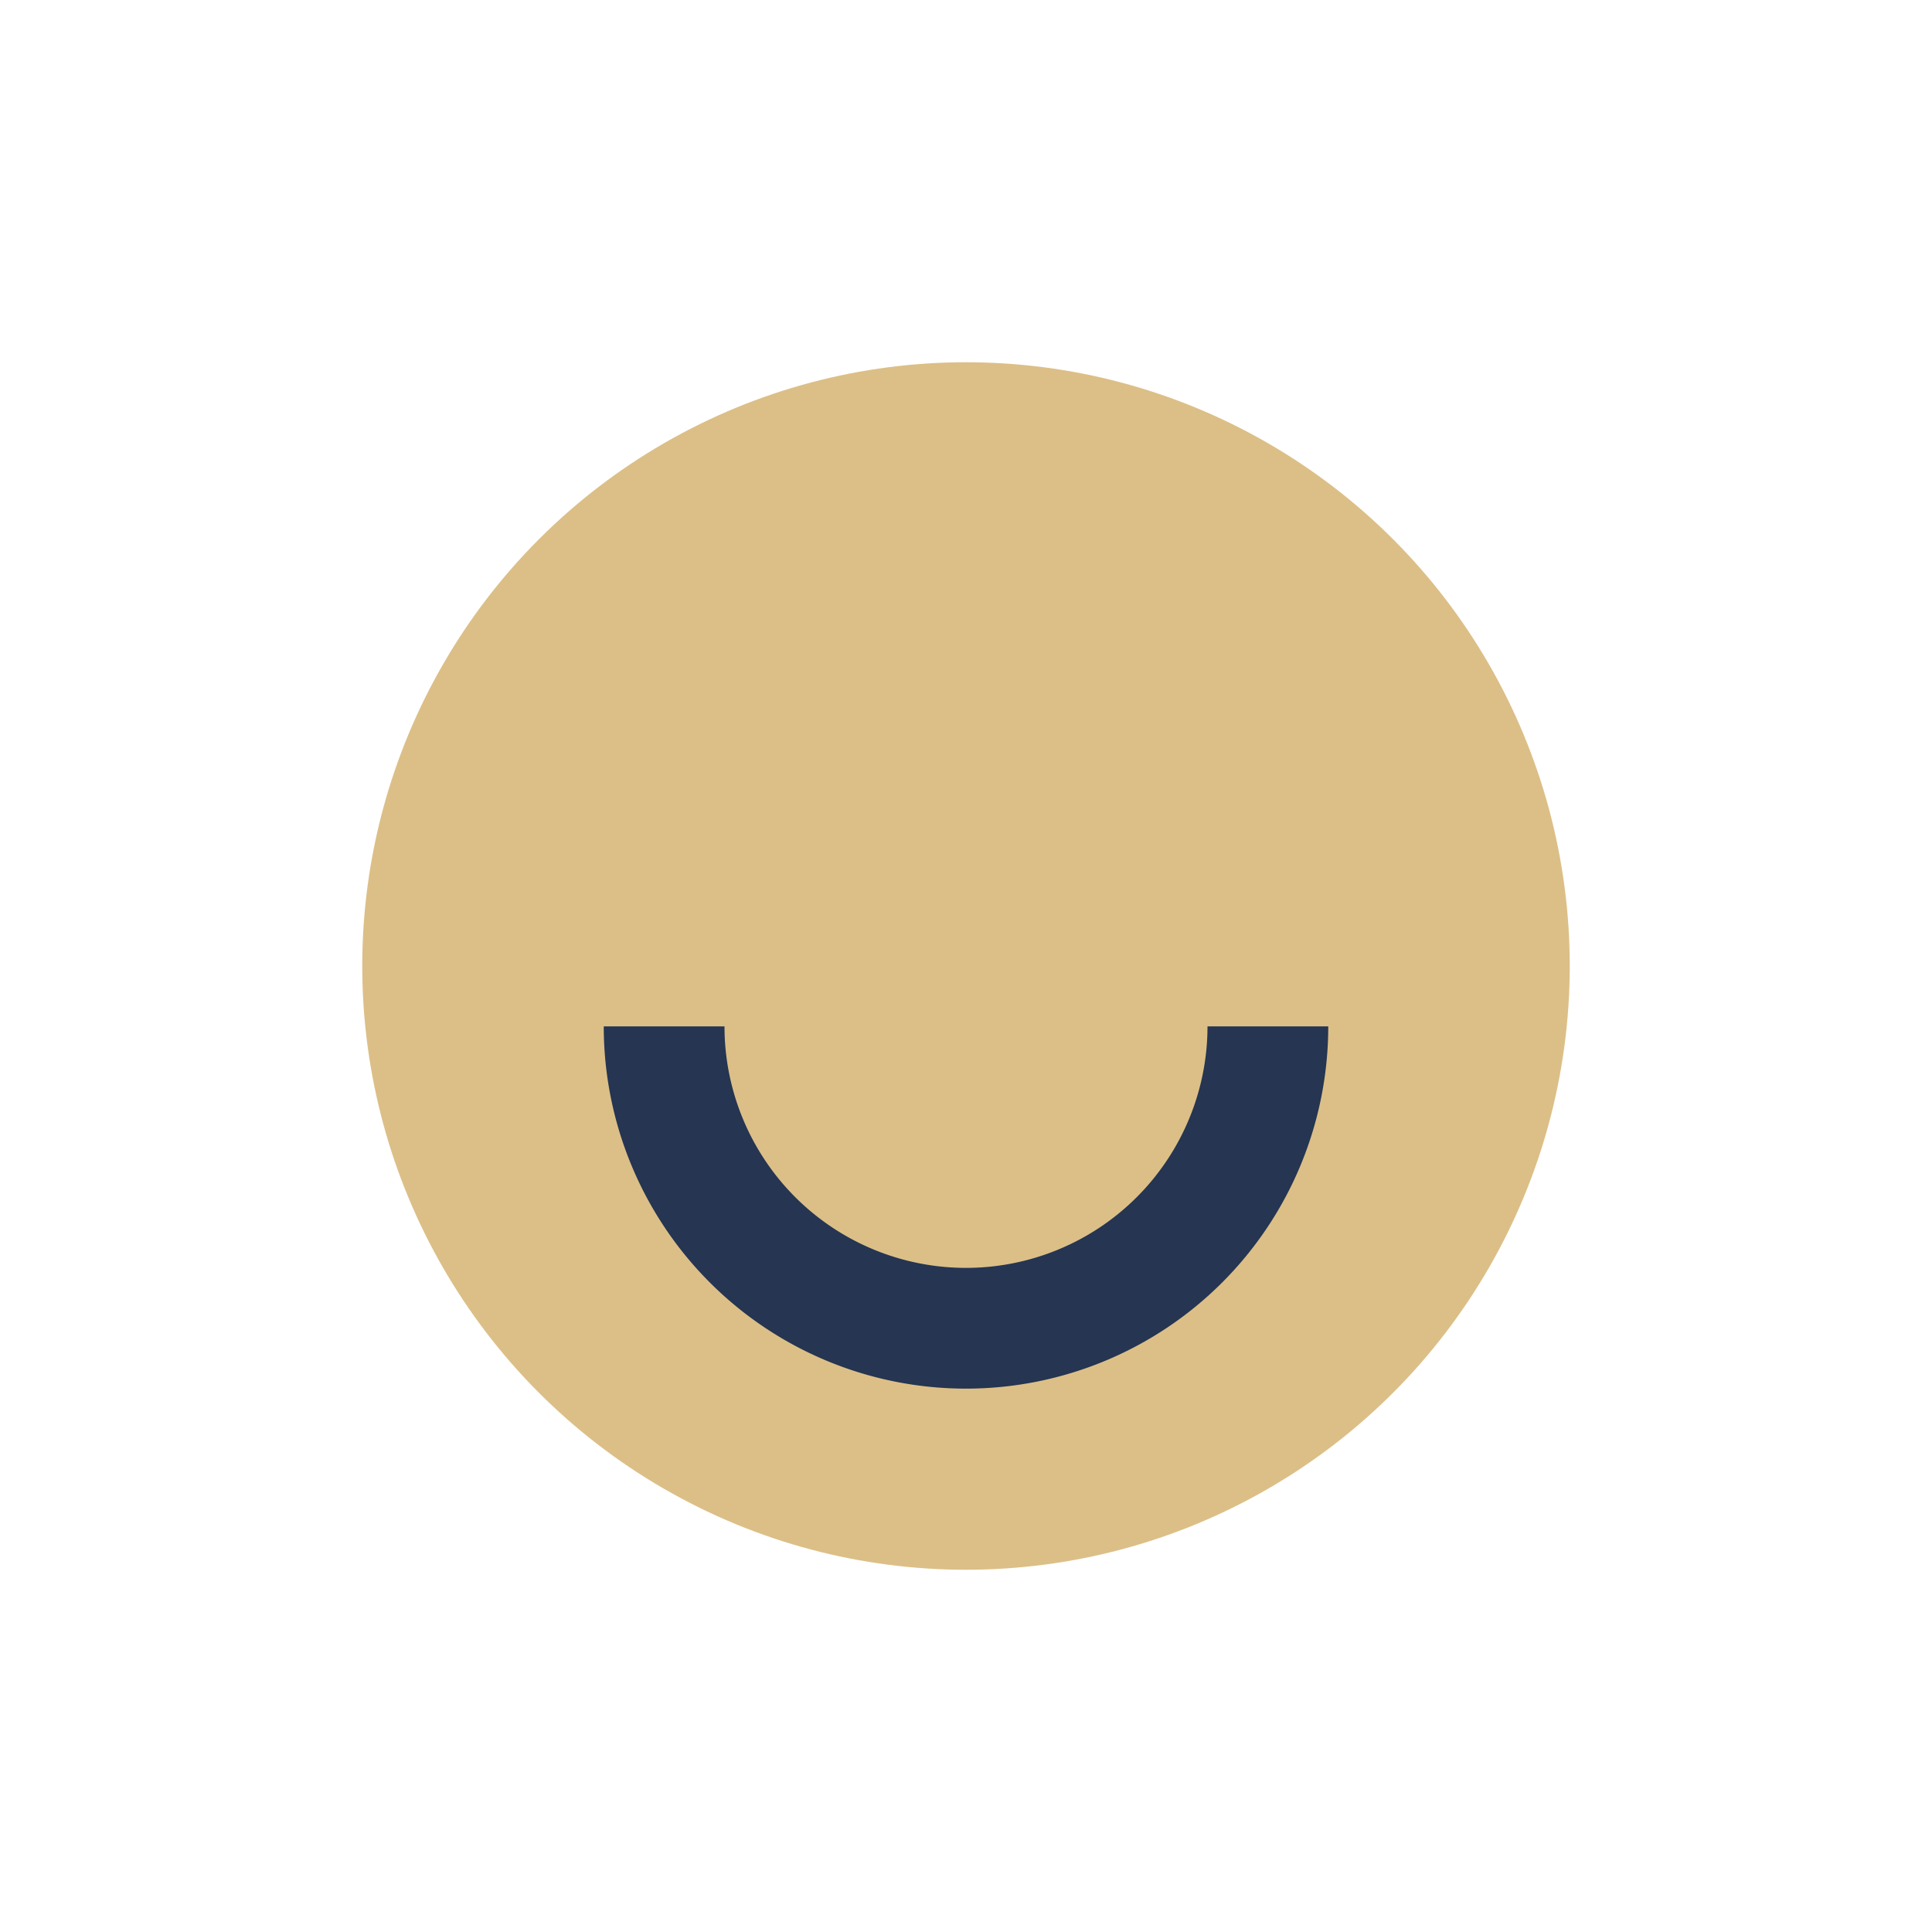
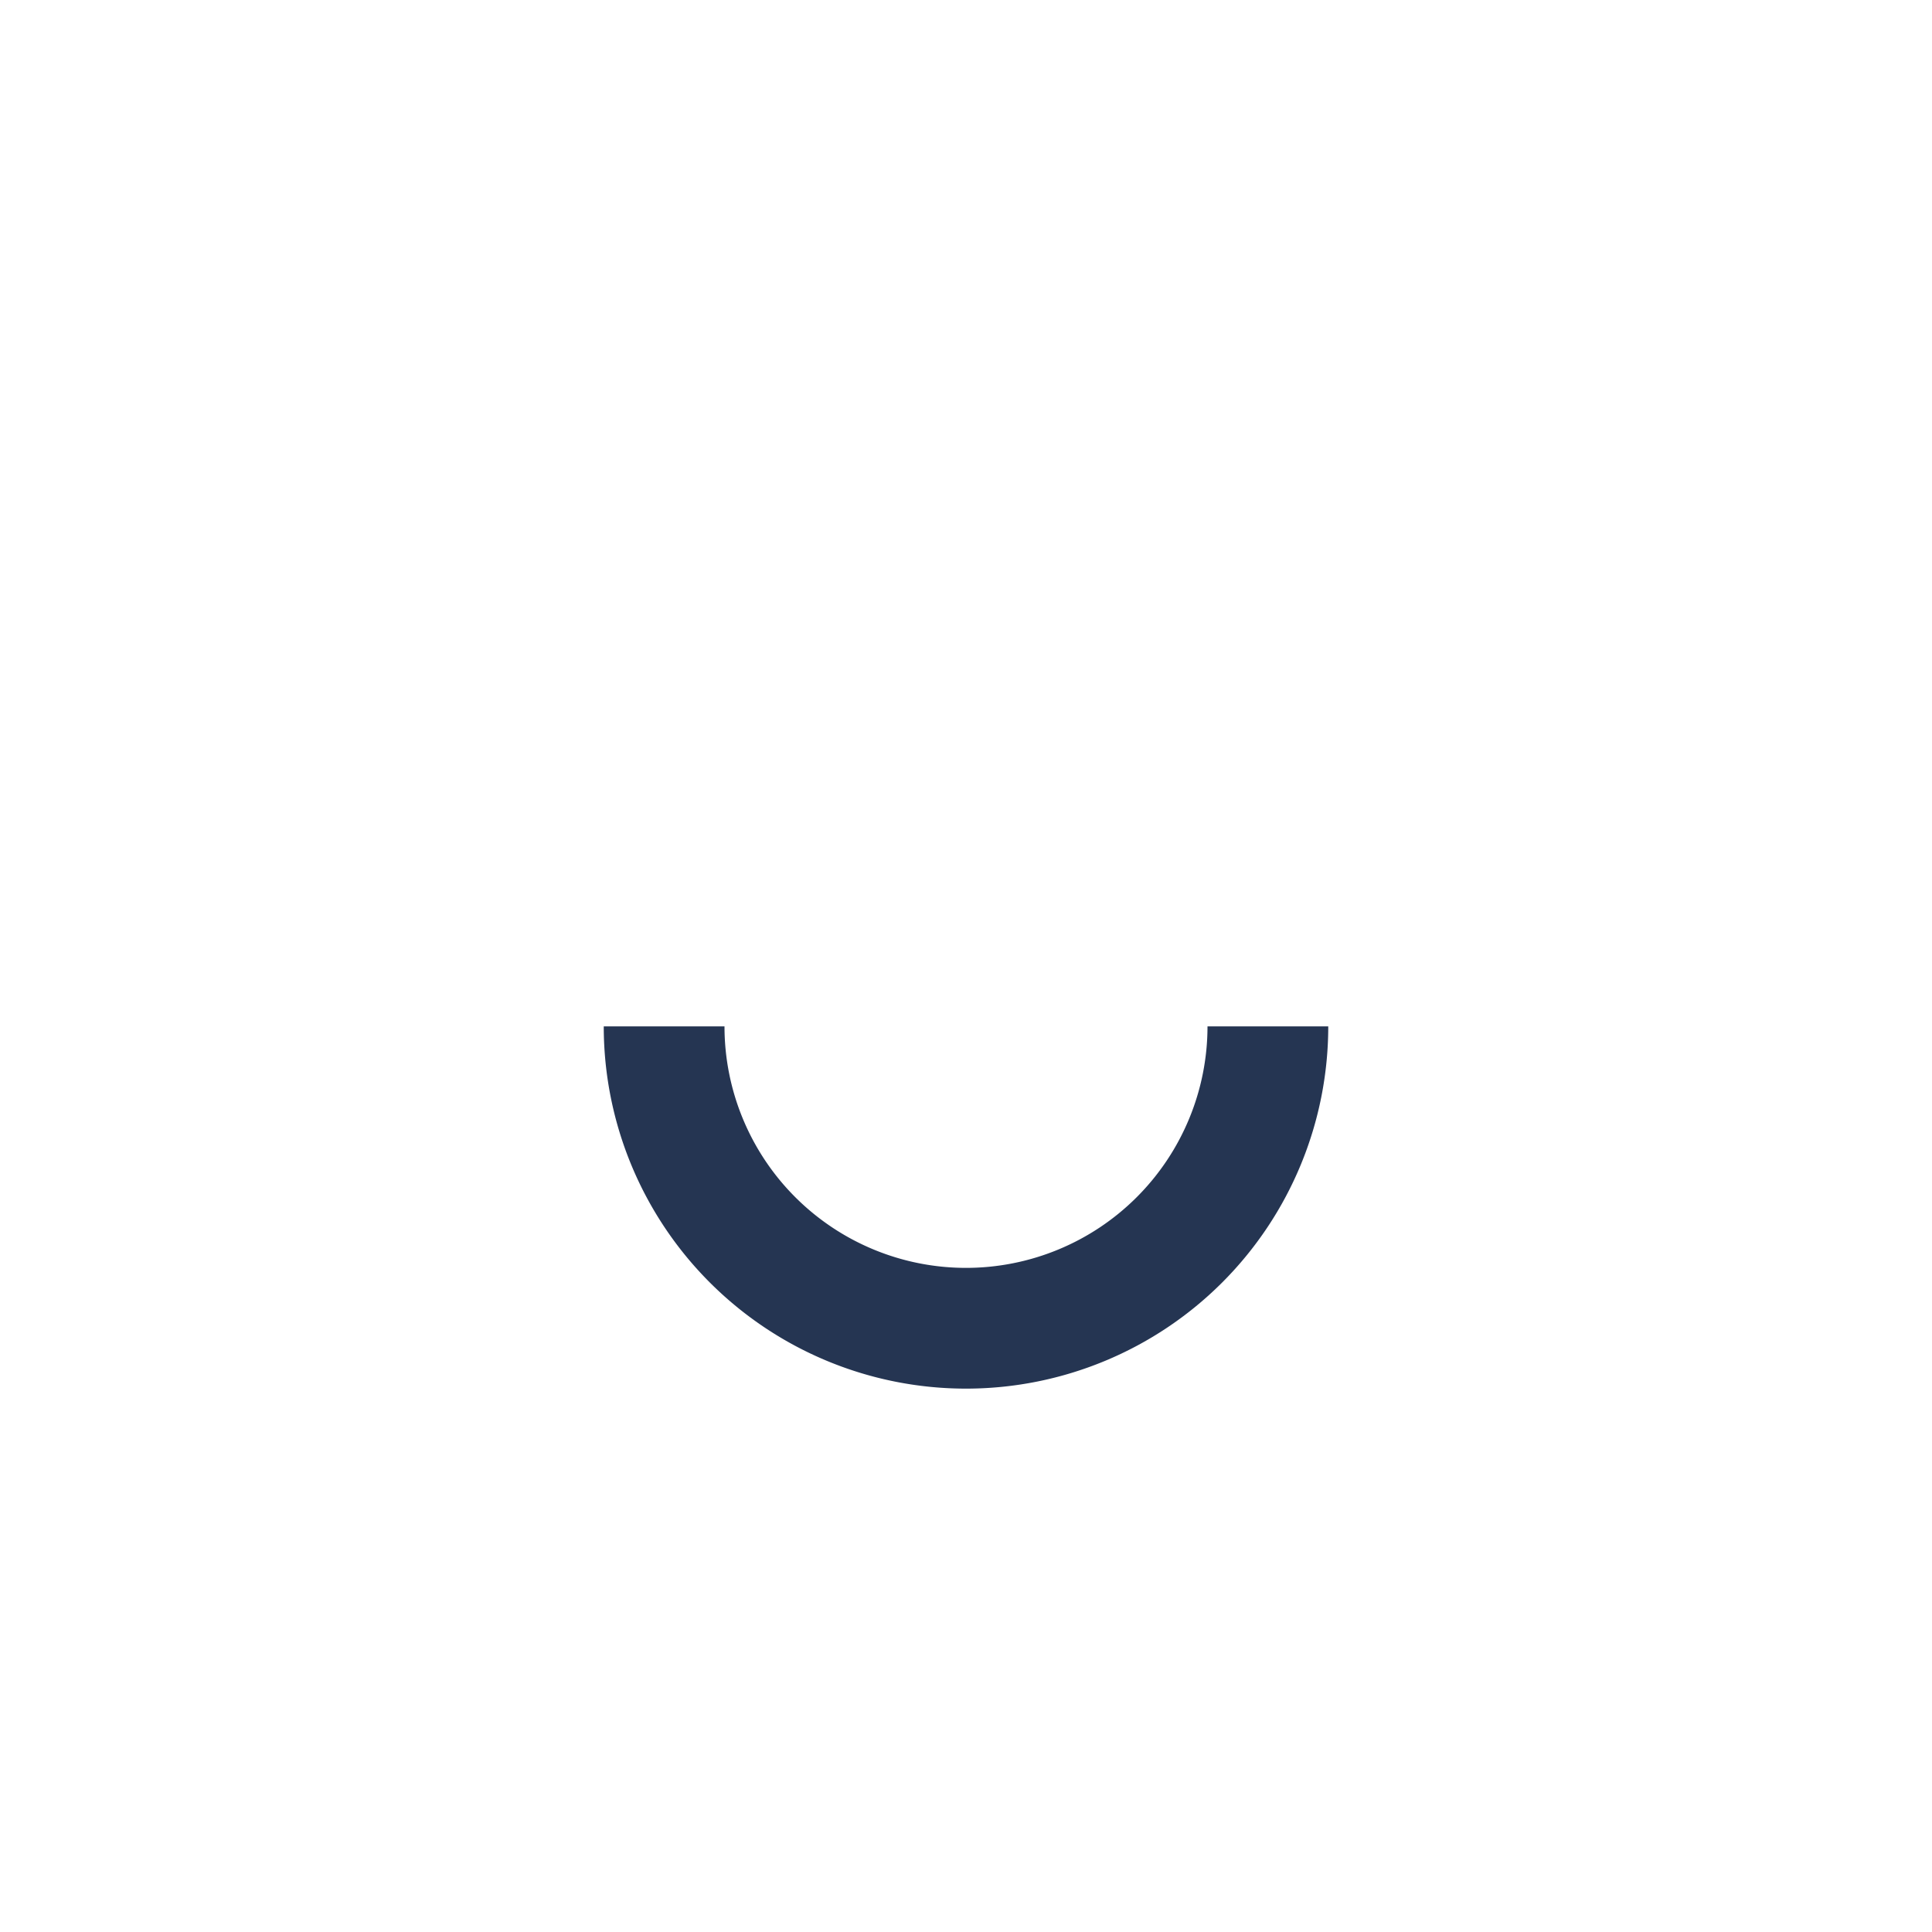
<svg xmlns="http://www.w3.org/2000/svg" width="32" height="32" viewBox="0 0 32 32">
-   <circle cx="16" cy="16" r="10" fill="#dcbf87" />
  <path d="M11 17a5 5 0 0 0 10 0" fill="none" stroke="#253552" stroke-width="2" />
</svg>